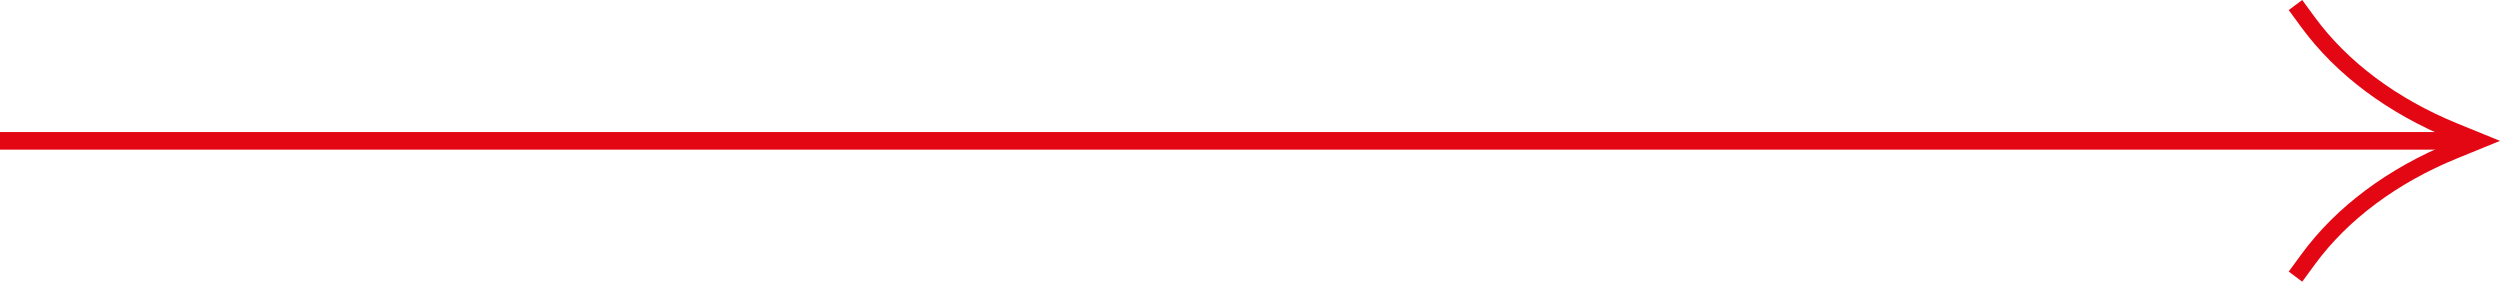
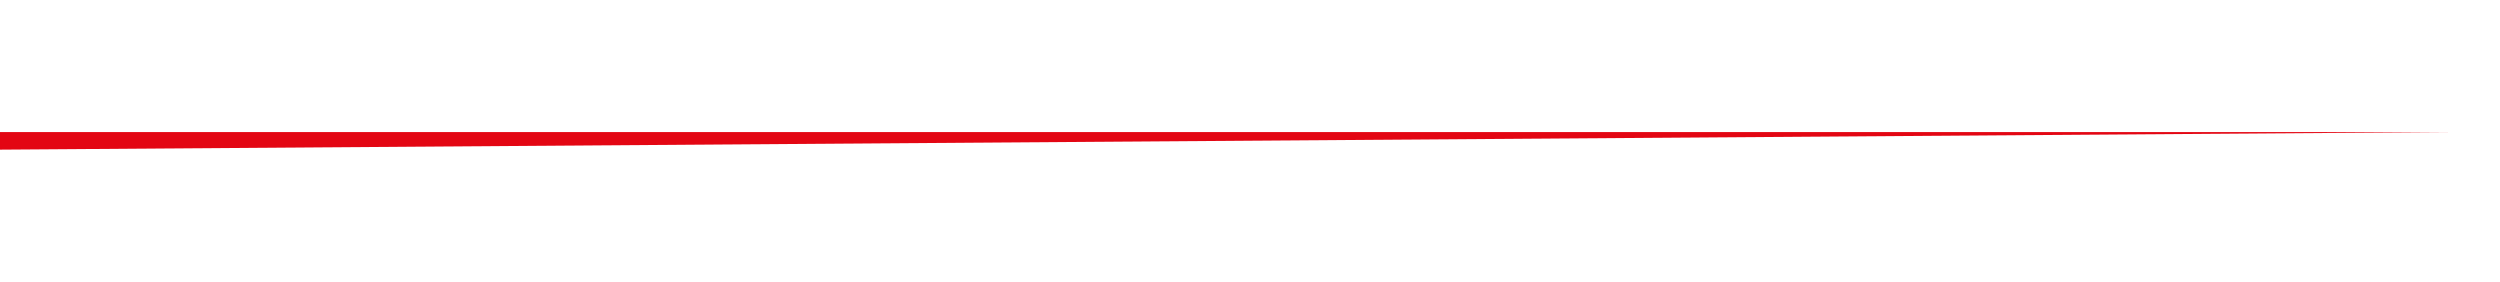
<svg xmlns="http://www.w3.org/2000/svg" width="284" height="32" viewBox="0 0 284 32" fill="none">
-   <path d="M0 17L279 17L279 15L-1.74848e-07 15L0 17Z" fill="#E30613" />
-   <path d="M261.532 1.9642e-06L262.975 1.971C266.714 7.061 272.315 11.234 279.168 14.033L284 16.003L279.168 17.974C272.315 20.766 266.714 24.939 262.975 30.029L261.532 32L260 30.851L261.443 28.88C265.385 23.501 271.272 19.11 278.456 16.183L278.908 15.997L278.456 15.811C271.272 12.877 265.385 8.486 261.443 3.113L260 1.143L261.532 1.9642e-06Z" fill="#E30613" />
+   <path d="M0 17L279 15L-1.74848e-07 15L0 17Z" fill="#E30613" />
</svg>